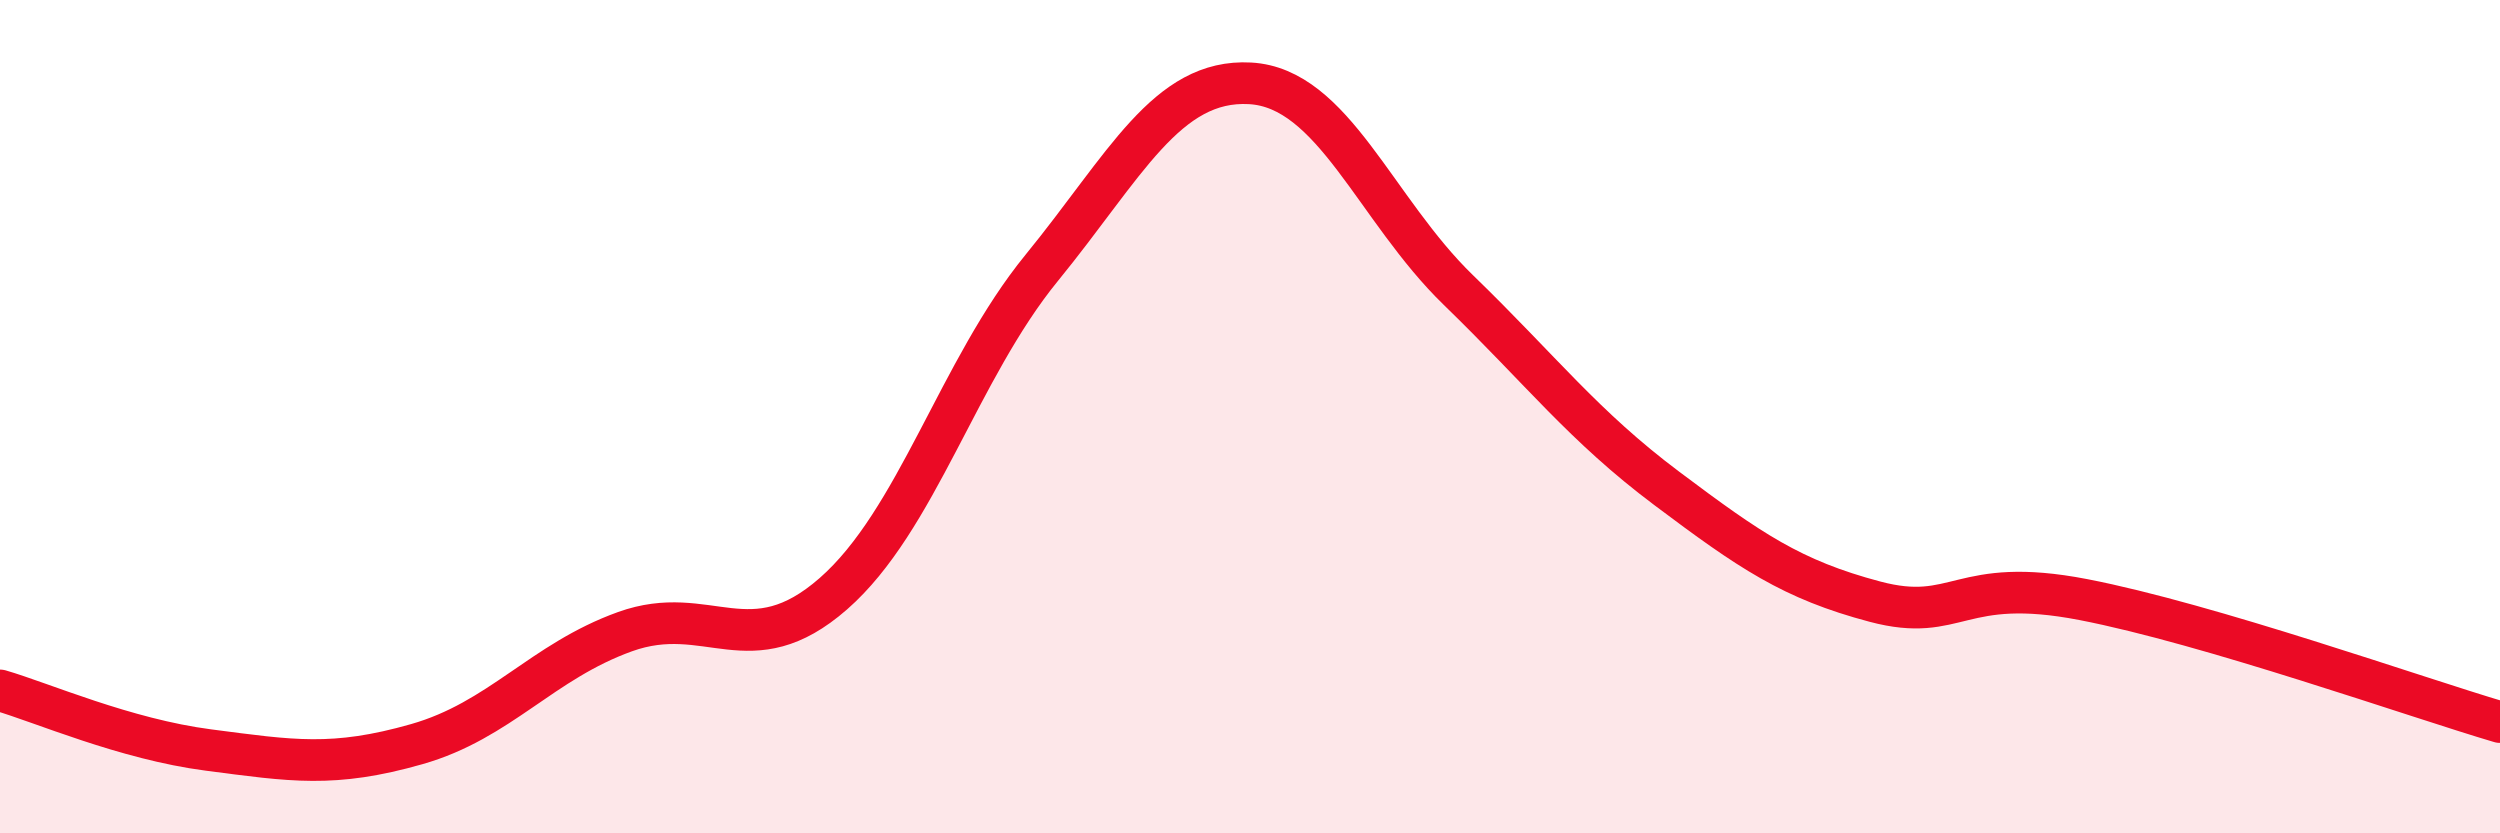
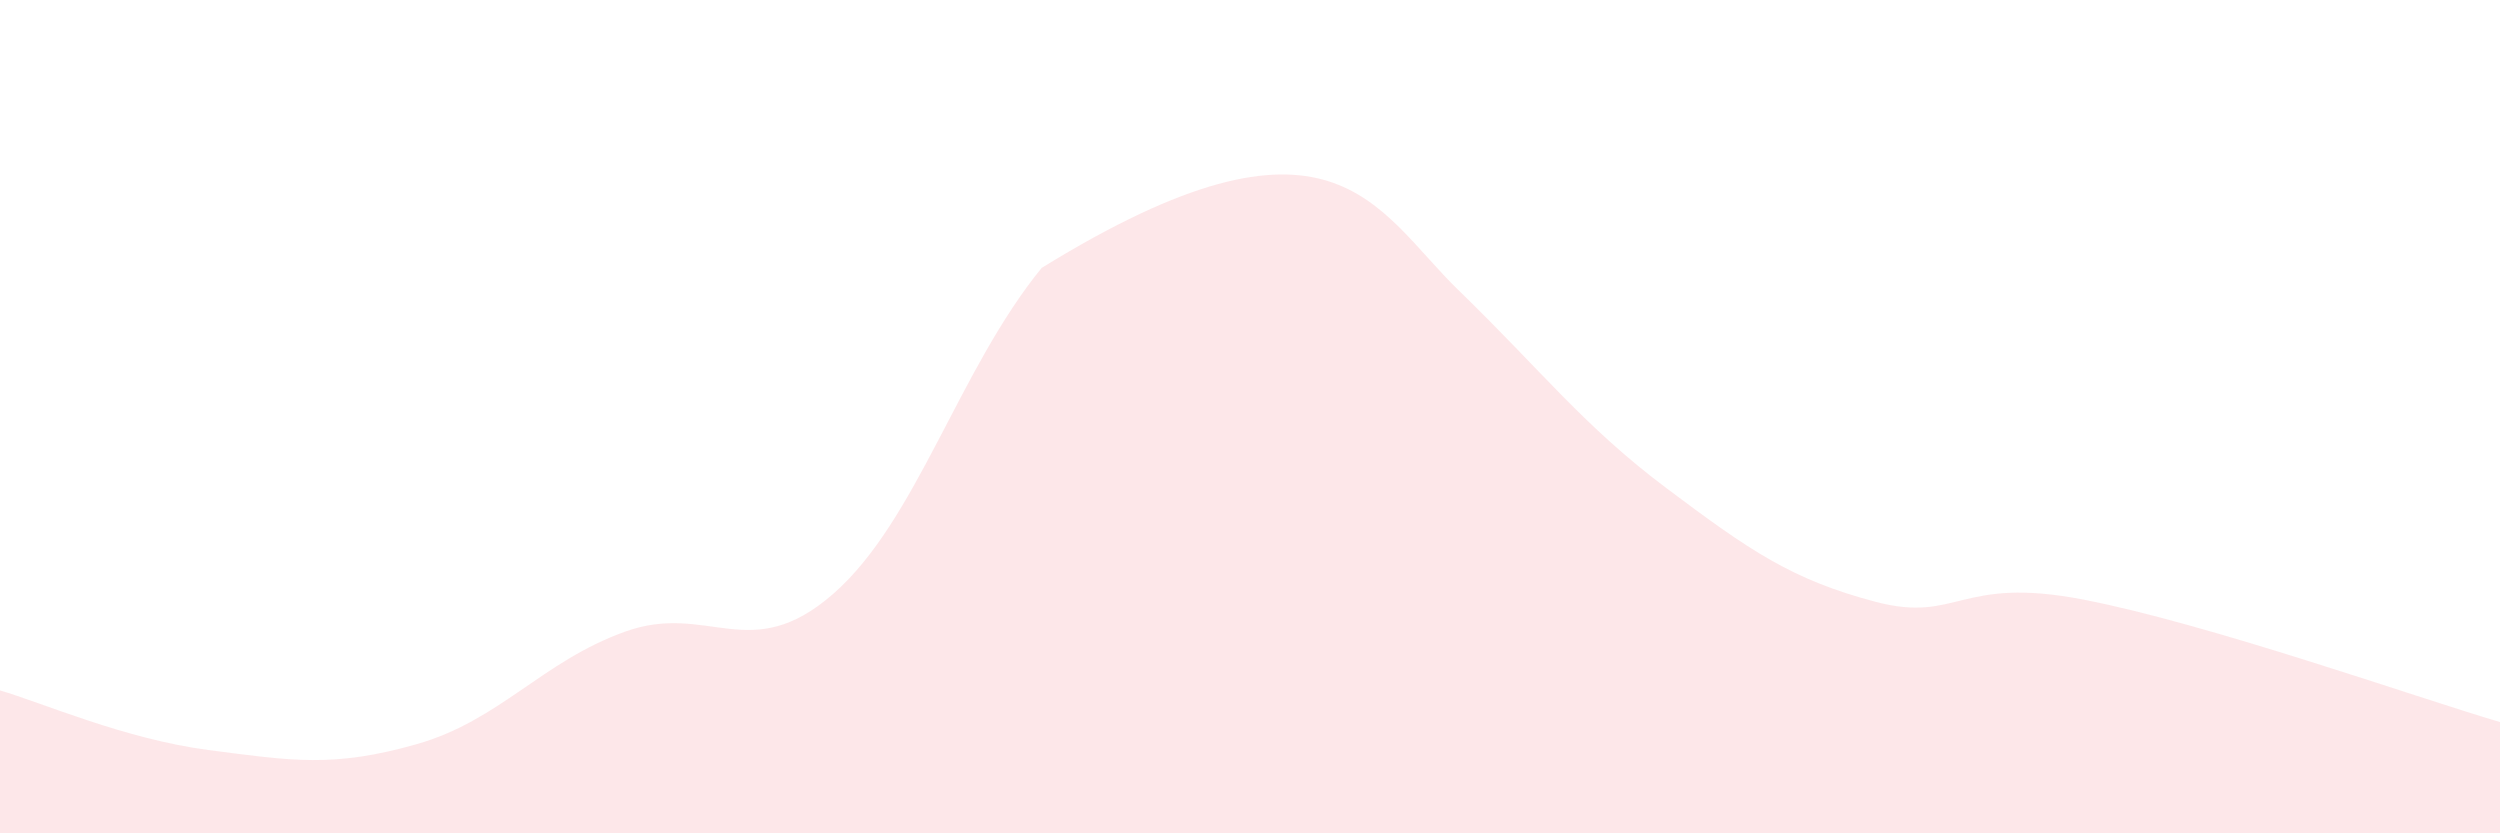
<svg xmlns="http://www.w3.org/2000/svg" width="60" height="20" viewBox="0 0 60 20">
-   <path d="M 0,16.57 C 1,16.86 3,17.74 5,18 C 7,18.26 8,18.43 10,17.86 C 12,17.29 13,15.88 15,15.16 C 17,14.44 18,16 20,14.25 C 22,12.5 23,8.88 25,6.43 C 27,3.98 28,1.89 30,2 C 32,2.11 33,5.02 35,6.96 C 37,8.9 38,10.22 40,11.72 C 42,13.22 43,13.91 45,14.44 C 47,14.97 47,13.81 50,14.39 C 53,14.97 58,16.74 60,17.33L60 20L0 20Z" fill="#EB0A25" opacity="0.1" stroke-linecap="round" stroke-linejoin="round" />
-   <path d="M 0,16.57 C 1,16.86 3,17.74 5,18 C 7,18.26 8,18.43 10,17.86 C 12,17.29 13,15.88 15,15.16 C 17,14.44 18,16 20,14.25 C 22,12.5 23,8.88 25,6.43 C 27,3.98 28,1.89 30,2 C 32,2.11 33,5.02 35,6.96 C 37,8.9 38,10.22 40,11.72 C 42,13.22 43,13.91 45,14.44 C 47,14.97 47,13.81 50,14.39 C 53,14.97 58,16.74 60,17.33" stroke="#EB0A25" stroke-width="1" fill="none" stroke-linecap="round" stroke-linejoin="round" />
+   <path d="M 0,16.57 C 1,16.86 3,17.74 5,18 C 7,18.26 8,18.43 10,17.86 C 12,17.29 13,15.88 15,15.16 C 17,14.44 18,16 20,14.25 C 22,12.5 23,8.88 25,6.43 C 32,2.11 33,5.02 35,6.96 C 37,8.9 38,10.22 40,11.72 C 42,13.22 43,13.91 45,14.44 C 47,14.97 47,13.81 50,14.39 C 53,14.97 58,16.74 60,17.33L60 20L0 20Z" fill="#EB0A25" opacity="0.1" stroke-linecap="round" stroke-linejoin="round" />
</svg>